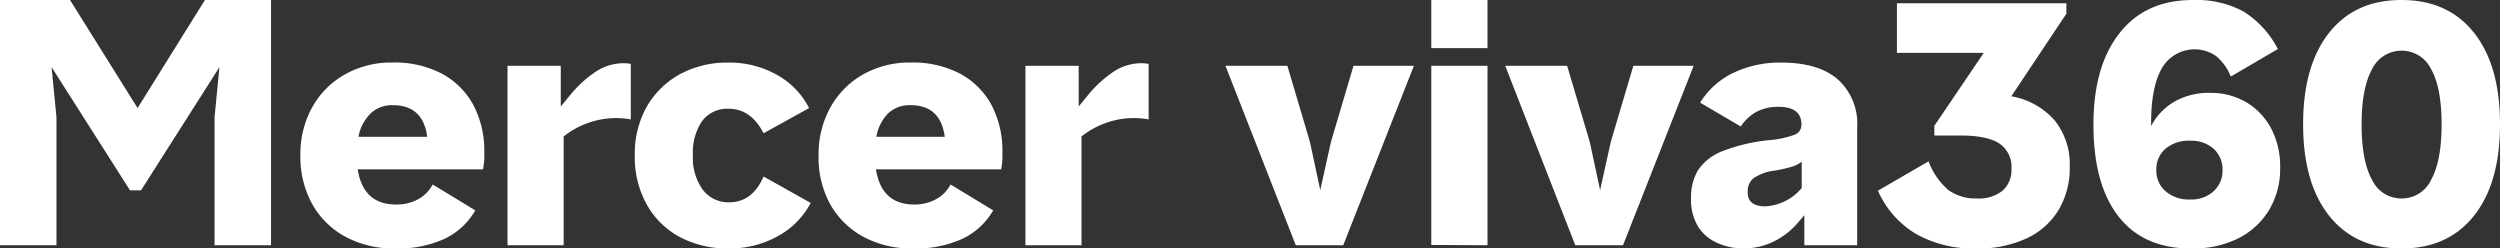
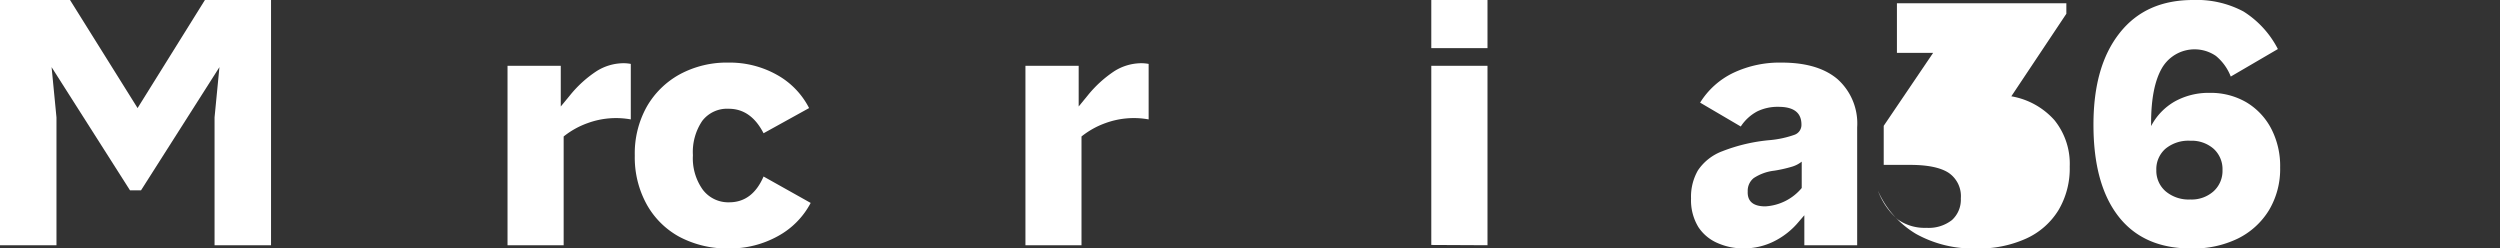
<svg xmlns="http://www.w3.org/2000/svg" viewBox="0 0 363.43 36.12">
  <rect x="0" y="0" width="363.43" height="36.12" fill="#333333" stroke="none" />
  <defs>
    <style>.cls-1{fill:#fff;}</style>
  </defs>
  <g id="Layer_2" data-name="Layer 2">
    <g id="Layer_1-2" data-name="Layer 1">
      <path class="cls-1" d="M0,35.65V0H10.18L20,15.71,29.79,0H39.4V35.65H31.19V17.07l.71-7.31L20.5,27.67H18.9L7.5,9.76l.71,7.31V35.65Z" />
-       <path class="cls-1" d="M57.46,36.12a14.79,14.79,0,0,1-7.22-1.69,12.13,12.13,0,0,1-4.84-4.74,14.12,14.12,0,0,1-1.73-7.08,14,14,0,0,1,1.71-7,12.37,12.37,0,0,1,4.74-4.78,13.72,13.72,0,0,1,7-1.74,14.75,14.75,0,0,1,7.06,1.59,11.22,11.22,0,0,1,4.6,4.53,14.1,14.1,0,0,1,1.62,6.92,10.12,10.12,0,0,1-.19,2.49H52q.8,5.11,5.58,5.11A6.5,6.5,0,0,0,60.72,29a5.21,5.21,0,0,0,2.18-2.18l6.19,3.76a10.13,10.13,0,0,1-4.5,4.15A16.3,16.3,0,0,1,57.46,36.12ZM52.11,19.89h10q-.62-4.61-5-4.6a4.5,4.5,0,0,0-3.23,1.2A6.31,6.31,0,0,0,52.11,19.89Z" />
      <path class="cls-1" d="M73.78,35.65V9.57h7.74v5.91l1.32-1.6a16.86,16.86,0,0,1,3.89-3.54,7.41,7.41,0,0,1,3.89-1.15,5.68,5.68,0,0,1,1.08.1v8.07a12,12,0,0,0-6.28.54,12,12,0,0,0-3.48,1.94V35.65Z" />
      <path class="cls-1" d="M106,36.12a14.85,14.85,0,0,1-7.23-1.69A12,12,0,0,1,94,29.69a14.12,14.12,0,0,1-1.72-7.08A13.92,13.92,0,0,1,94,15.55a12.38,12.38,0,0,1,4.81-4.74,14.35,14.35,0,0,1,7.1-1.71,14,14,0,0,1,7,1.76,11.52,11.52,0,0,1,4.71,4.85L111,19.37q-1.83-3.56-5.07-3.56a4.55,4.55,0,0,0-3.84,1.76,8.07,8.07,0,0,0-1.36,5,7.83,7.83,0,0,0,1.43,5A4.64,4.64,0,0,0,106,29.41q3.38,0,5-3.75l6.85,3.84a11.69,11.69,0,0,1-4.79,4.84A14.37,14.37,0,0,1,106,36.12Z" />
-       <path class="cls-1" d="M132.75,36.12a14.83,14.83,0,0,1-7.23-1.69,12.17,12.17,0,0,1-4.83-4.74A14,14,0,0,1,119,22.61a13.93,13.93,0,0,1,1.72-7,12.41,12.41,0,0,1,4.73-4.78,13.74,13.74,0,0,1,7-1.74,14.8,14.8,0,0,1,7.06,1.59,11.28,11.28,0,0,1,4.6,4.53,14.21,14.21,0,0,1,1.61,6.92,10.85,10.85,0,0,1-.18,2.49h-18.2q.8,5.11,5.58,5.11A6.46,6.46,0,0,0,136,29a5.18,5.18,0,0,0,2.19-2.18l6.19,3.76a10.16,10.16,0,0,1-4.51,4.15A16.26,16.26,0,0,1,132.75,36.12ZM127.4,19.89h9.94q-.6-4.61-5-4.6a4.54,4.54,0,0,0-3.24,1.2A6.37,6.37,0,0,0,127.4,19.89Z" />
      <path class="cls-1" d="M149.07,35.65V9.57h7.74v5.91l1.31-1.6A17.07,17.07,0,0,1,162,10.34a7.42,7.42,0,0,1,3.9-1.15,5.84,5.84,0,0,1,1.08.1v8.07a12,12,0,0,0-6.29.54,12.07,12.07,0,0,0-3.47,1.94V35.65Z" />
-       <path class="cls-1" d="M188.37,35.65,178.15,9.57h9l3.28,11.07,1.5,7,1.55-7,3.28-11.07h8.78L195.27,35.65Z" />
      <path class="cls-1" d="M208.07,7V0h8.17V7Zm0,28.61V9.57h8.17V35.65Z" />
-       <path class="cls-1" d="M229,35.65,218.82,9.57h9l3.29,11.07,1.5,7,1.55-7,3.28-11.07h8.77L235.94,35.65Z" />
      <path class="cls-1" d="M259,9.1q5.31,0,8.14,2.42a8.64,8.64,0,0,1,2.84,7V35.65H262.3V31.29l-.8.93a11.08,11.08,0,0,1-3.66,2.89,9.82,9.82,0,0,1-4.36,1,9.16,9.16,0,0,1-3.8-.78A6.28,6.28,0,0,1,246.89,33a7.49,7.49,0,0,1-1.06-4.15,7.68,7.68,0,0,1,1-4.08,7.39,7.39,0,0,1,3.56-2.79,25,25,0,0,1,7-1.62,14.57,14.57,0,0,0,3.49-.77,1.52,1.52,0,0,0,1-1.48q0-2.58-3.33-2.58a6.77,6.77,0,0,0-3.09.66,6.5,6.5,0,0,0-2.4,2.2l-5.91-3.47A11.54,11.54,0,0,1,252,10.58,15.75,15.75,0,0,1,259,9.1ZM256.62,30a7.43,7.43,0,0,0,5.3-2.67V23.5a4.28,4.28,0,0,1-1.48.75,19.52,19.52,0,0,1-2.5.56,6.85,6.85,0,0,0-3,1.08,2.35,2.35,0,0,0-.87,1.93C254,29.29,254.9,30,256.62,30Z" />
-       <path class="cls-1" d="M287.3,36.12A17,17,0,0,1,278.53,34,13.71,13.71,0,0,1,273,27.72l7.36-4.27a10.15,10.15,0,0,0,2.88,4.18,6.76,6.76,0,0,0,4.16,1.22,5.5,5.5,0,0,0,3.72-1.13,4,4,0,0,0,1.29-3.14,4.1,4.1,0,0,0-1.78-3.73q-1.79-1.16-5.67-1.15h-3.76V18.29l7.18-10.6H275.76V.47h24.63V2l-8,12a10.83,10.83,0,0,1,6.27,3.47,10.09,10.09,0,0,1,2.22,6.75,11.86,11.86,0,0,1-1.64,6.34,10.68,10.68,0,0,1-4.69,4.12A16.61,16.61,0,0,1,287.3,36.12Z" />
+       <path class="cls-1" d="M287.3,36.12A17,17,0,0,1,278.53,34,13.71,13.71,0,0,1,273,27.72a10.15,10.15,0,0,0,2.88,4.18,6.76,6.76,0,0,0,4.16,1.22,5.5,5.5,0,0,0,3.72-1.13,4,4,0,0,0,1.29-3.14,4.1,4.1,0,0,0-1.78-3.73q-1.79-1.16-5.67-1.15h-3.76V18.29l7.18-10.6H275.76V.47h24.63V2l-8,12a10.83,10.83,0,0,1,6.27,3.47,10.09,10.09,0,0,1,2.22,6.75,11.86,11.86,0,0,1-1.64,6.34,10.68,10.68,0,0,1-4.69,4.12A16.61,16.61,0,0,1,287.3,36.12Z" />
      <path class="cls-1" d="M318.49,36.12c-4.59,0-8.11-1.56-10.53-4.67s-3.63-7.54-3.63-13.3S305.6,8,308.15,4.78,314.25,0,318.82,0a14.42,14.42,0,0,1,7.32,1.67,14,14,0,0,1,5,5.46l-6.85,4a7.26,7.26,0,0,0-2.16-3,5.49,5.49,0,0,0-7.85,1.78q-1.58,2.74-1.57,8.05v.37a8.8,8.8,0,0,1,3.44-3.58,10.11,10.11,0,0,1,5.09-1.25,10.27,10.27,0,0,1,5.3,1.36,9.65,9.65,0,0,1,3.61,3.8,11.76,11.76,0,0,1,1.32,5.68,11.66,11.66,0,0,1-1.62,6.21,11,11,0,0,1-4.53,4.13A14.75,14.75,0,0,1,318.49,36.12ZM318.4,29a4.79,4.79,0,0,0,3.4-1.2,4,4,0,0,0,1.29-3.07,4,4,0,0,0-1.29-3.1,4.86,4.86,0,0,0-3.4-1.17,5.23,5.23,0,0,0-3.61,1.17,3.94,3.94,0,0,0-1.32,3.1,3.94,3.94,0,0,0,1.34,3.07A5.18,5.18,0,0,0,318.4,29Z" />
-       <path class="cls-1" d="M349.12,36.12q-6.75,0-10.53-4.76t-3.78-13.3q0-8.53,3.78-13.3T349.12,0q6.75,0,10.53,4.76t3.78,13.3q0,8.54-3.78,13.3T349.12,36.12Zm0-7.27a4.71,4.71,0,0,0,4.32-2.75q1.5-2.75,1.5-8c0-3.53-.5-6.22-1.5-8a4.77,4.77,0,0,0-8.63,0c-1,1.83-1.5,4.52-1.5,8s.5,6.21,1.5,8A4.71,4.71,0,0,0,349.12,28.85Z" />
    </g>
  </g>
</svg>